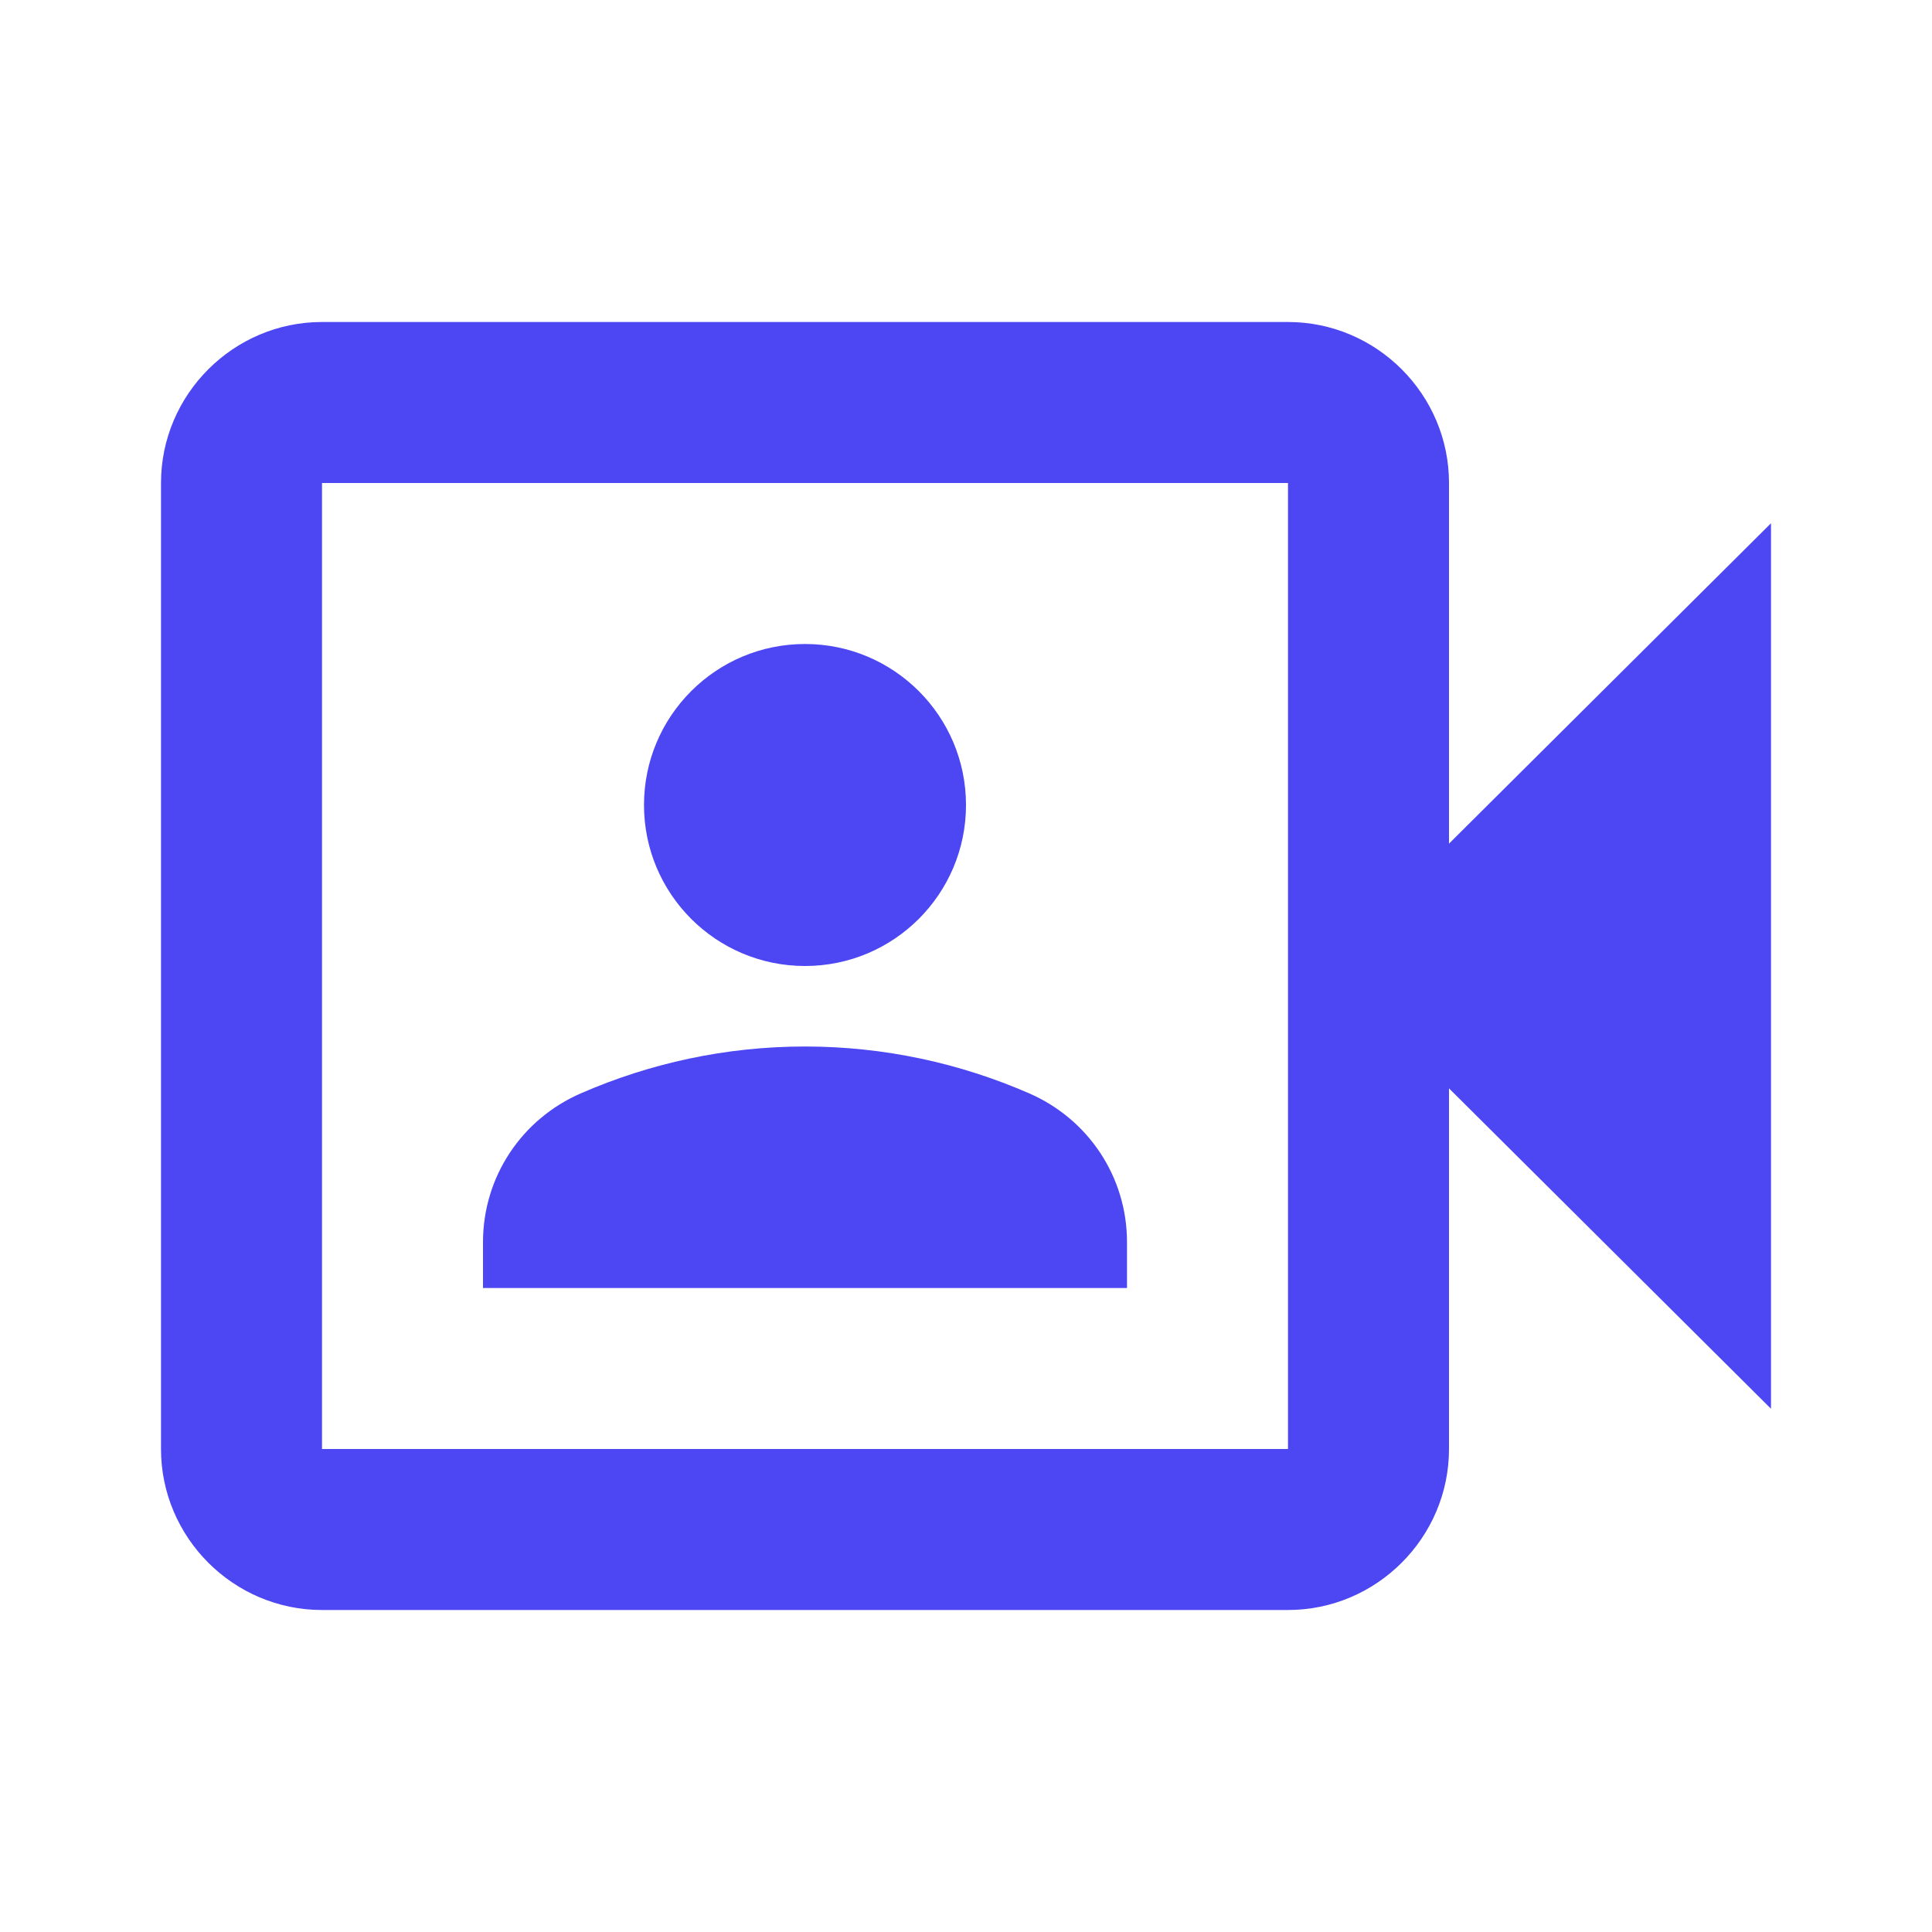
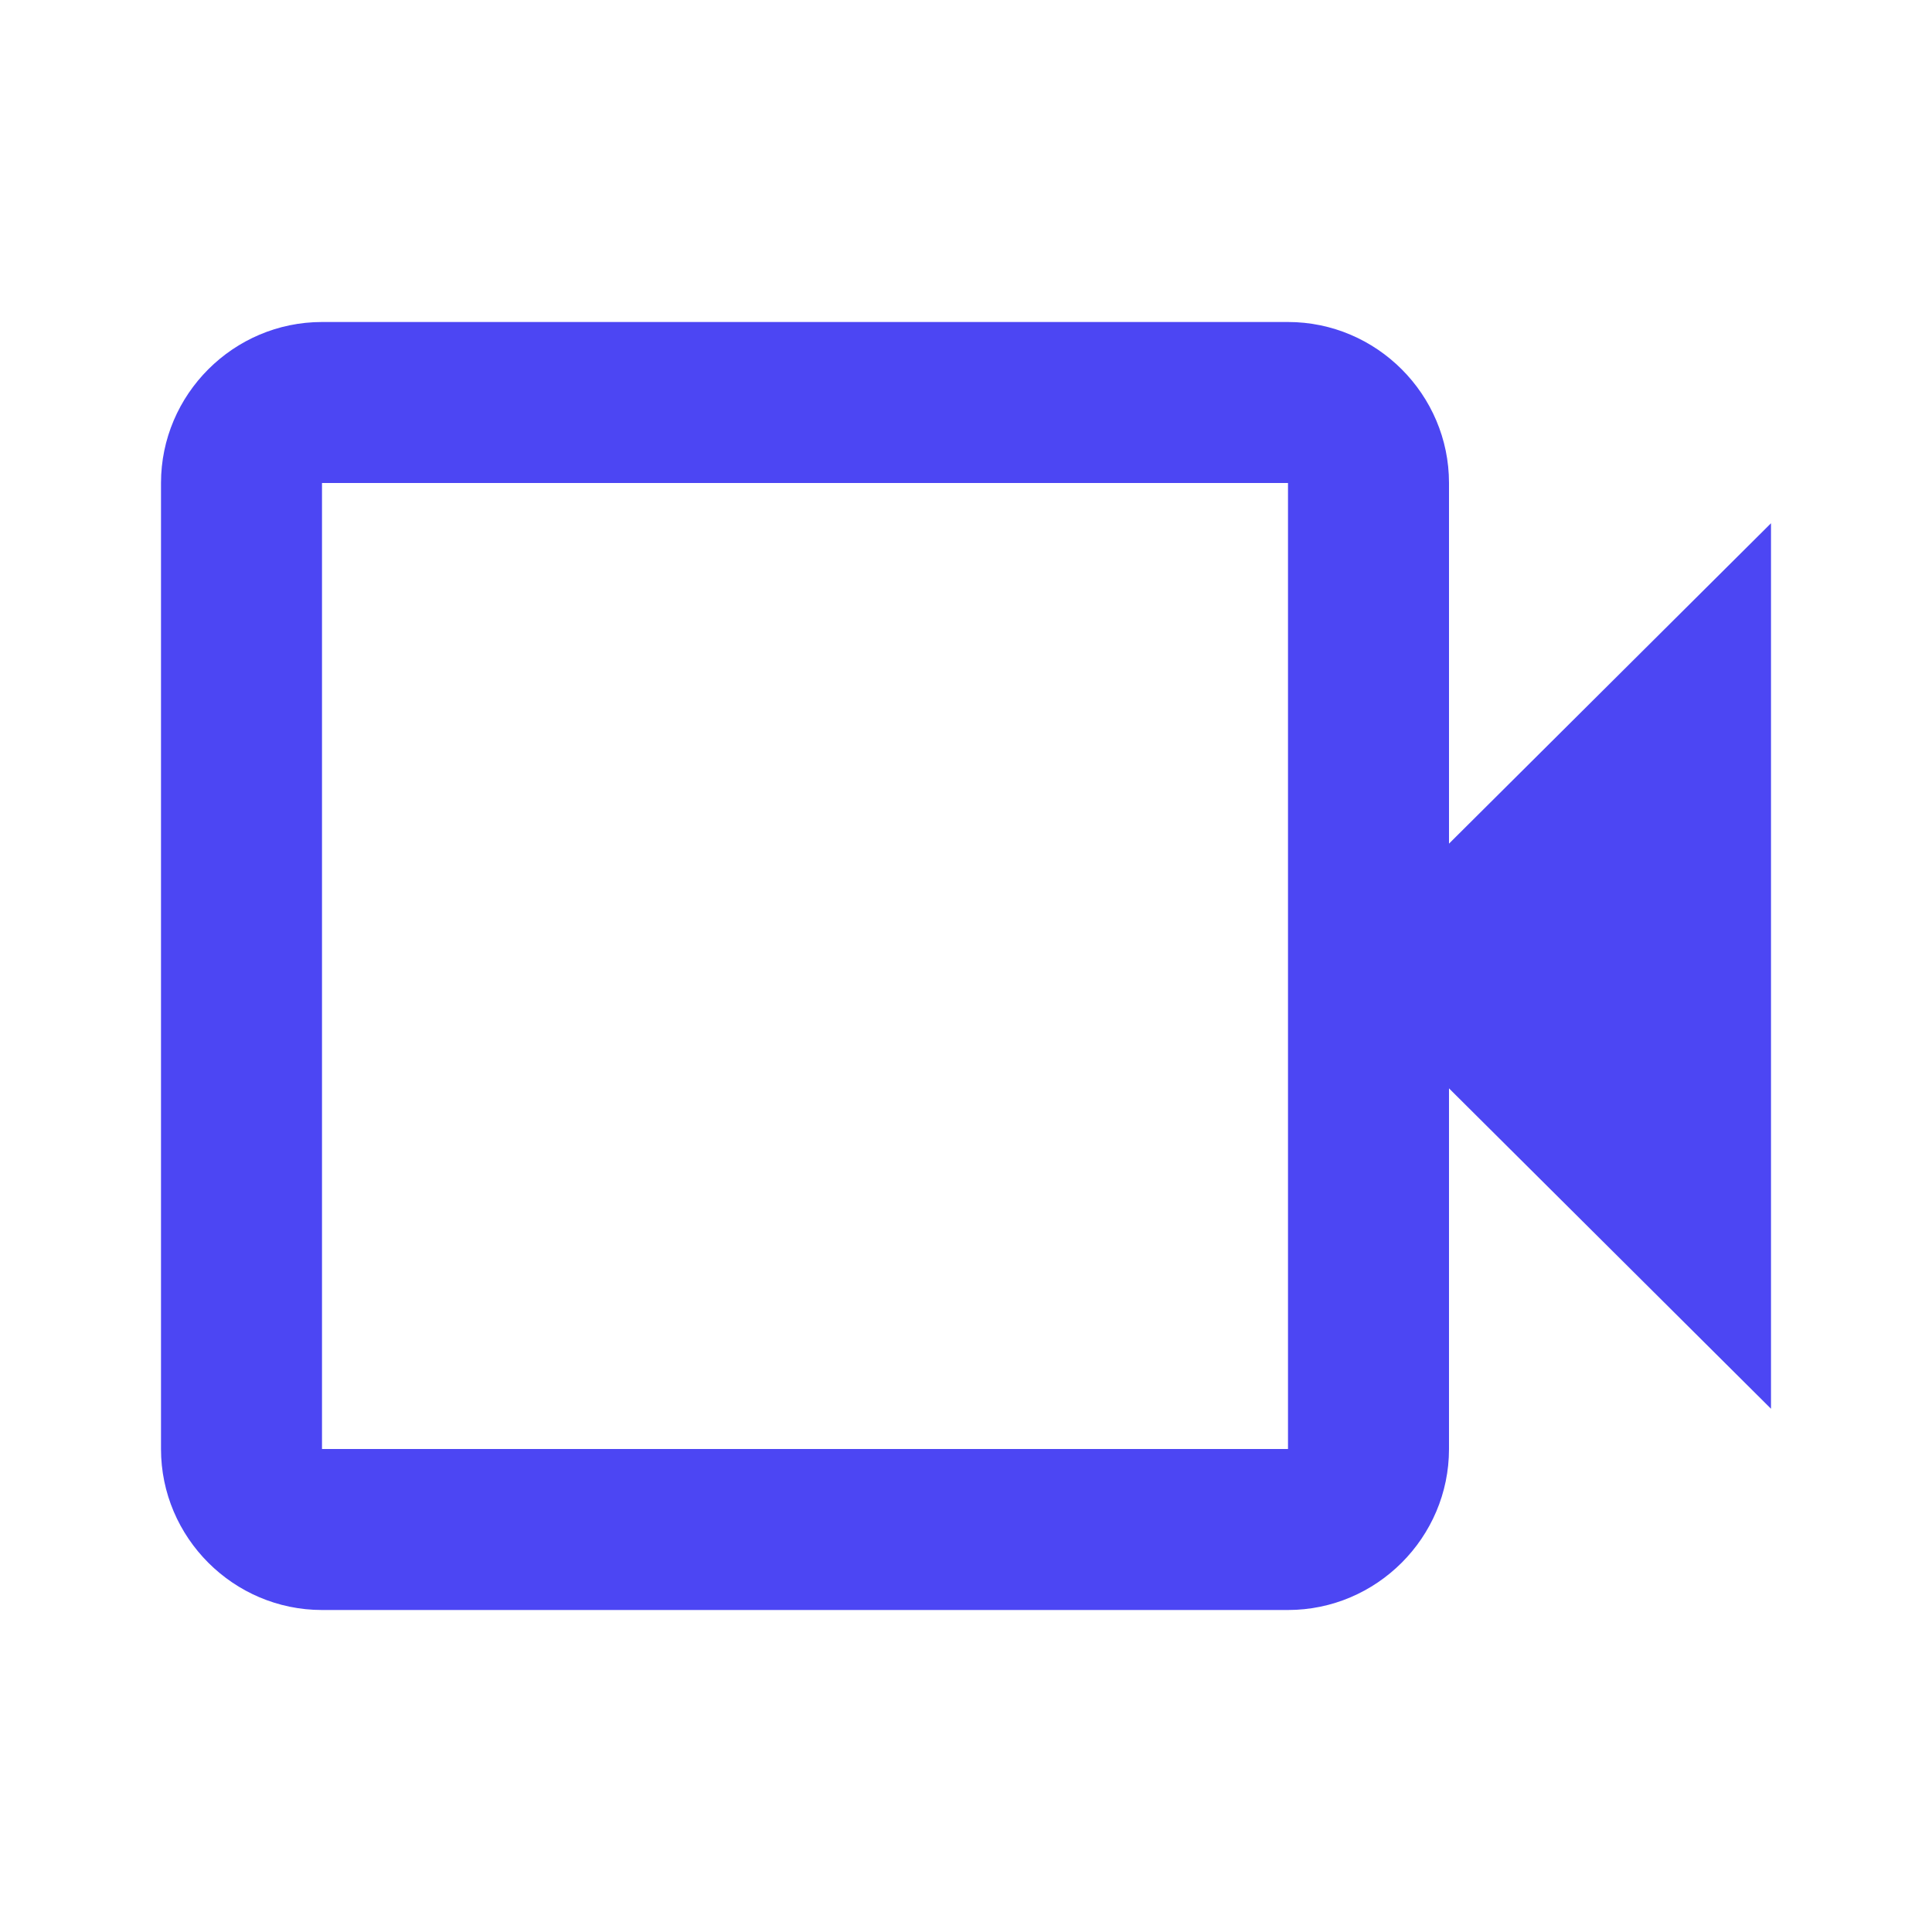
<svg xmlns="http://www.w3.org/2000/svg" enable-background="new 0 0 24 24" height="48px" viewBox="0 0 24 24" width="48px" fill="#4C46F3">
  <g>
-     <rect fill="none" height="24" width="24" />
-   </g>
+     </g>
  <g>
    <g>
      <path d="M18,10.48V6c0-1.1-0.9-2-2-2H4C2.9,4,2,4.9,2,6v12c0,1.1,0.9,2,2,2h12c1.1,0,2-0.9,2-2v-4.48l4,3.98v-11L18,10.48z M16,9.69V18H4V6h12V9.69z" />
-       <circle cx="10" cy="10" r="2" />
-       <path d="M14,15.43c0-0.81-0.48-1.53-1.22-1.85C11.93,13.21,10.99,13,10,13c-0.99,0-1.93,0.21-2.78,0.58C6.48,13.9,6,14.62,6,15.43 V16h8V15.43z" />
    </g>
  </g>
</svg>